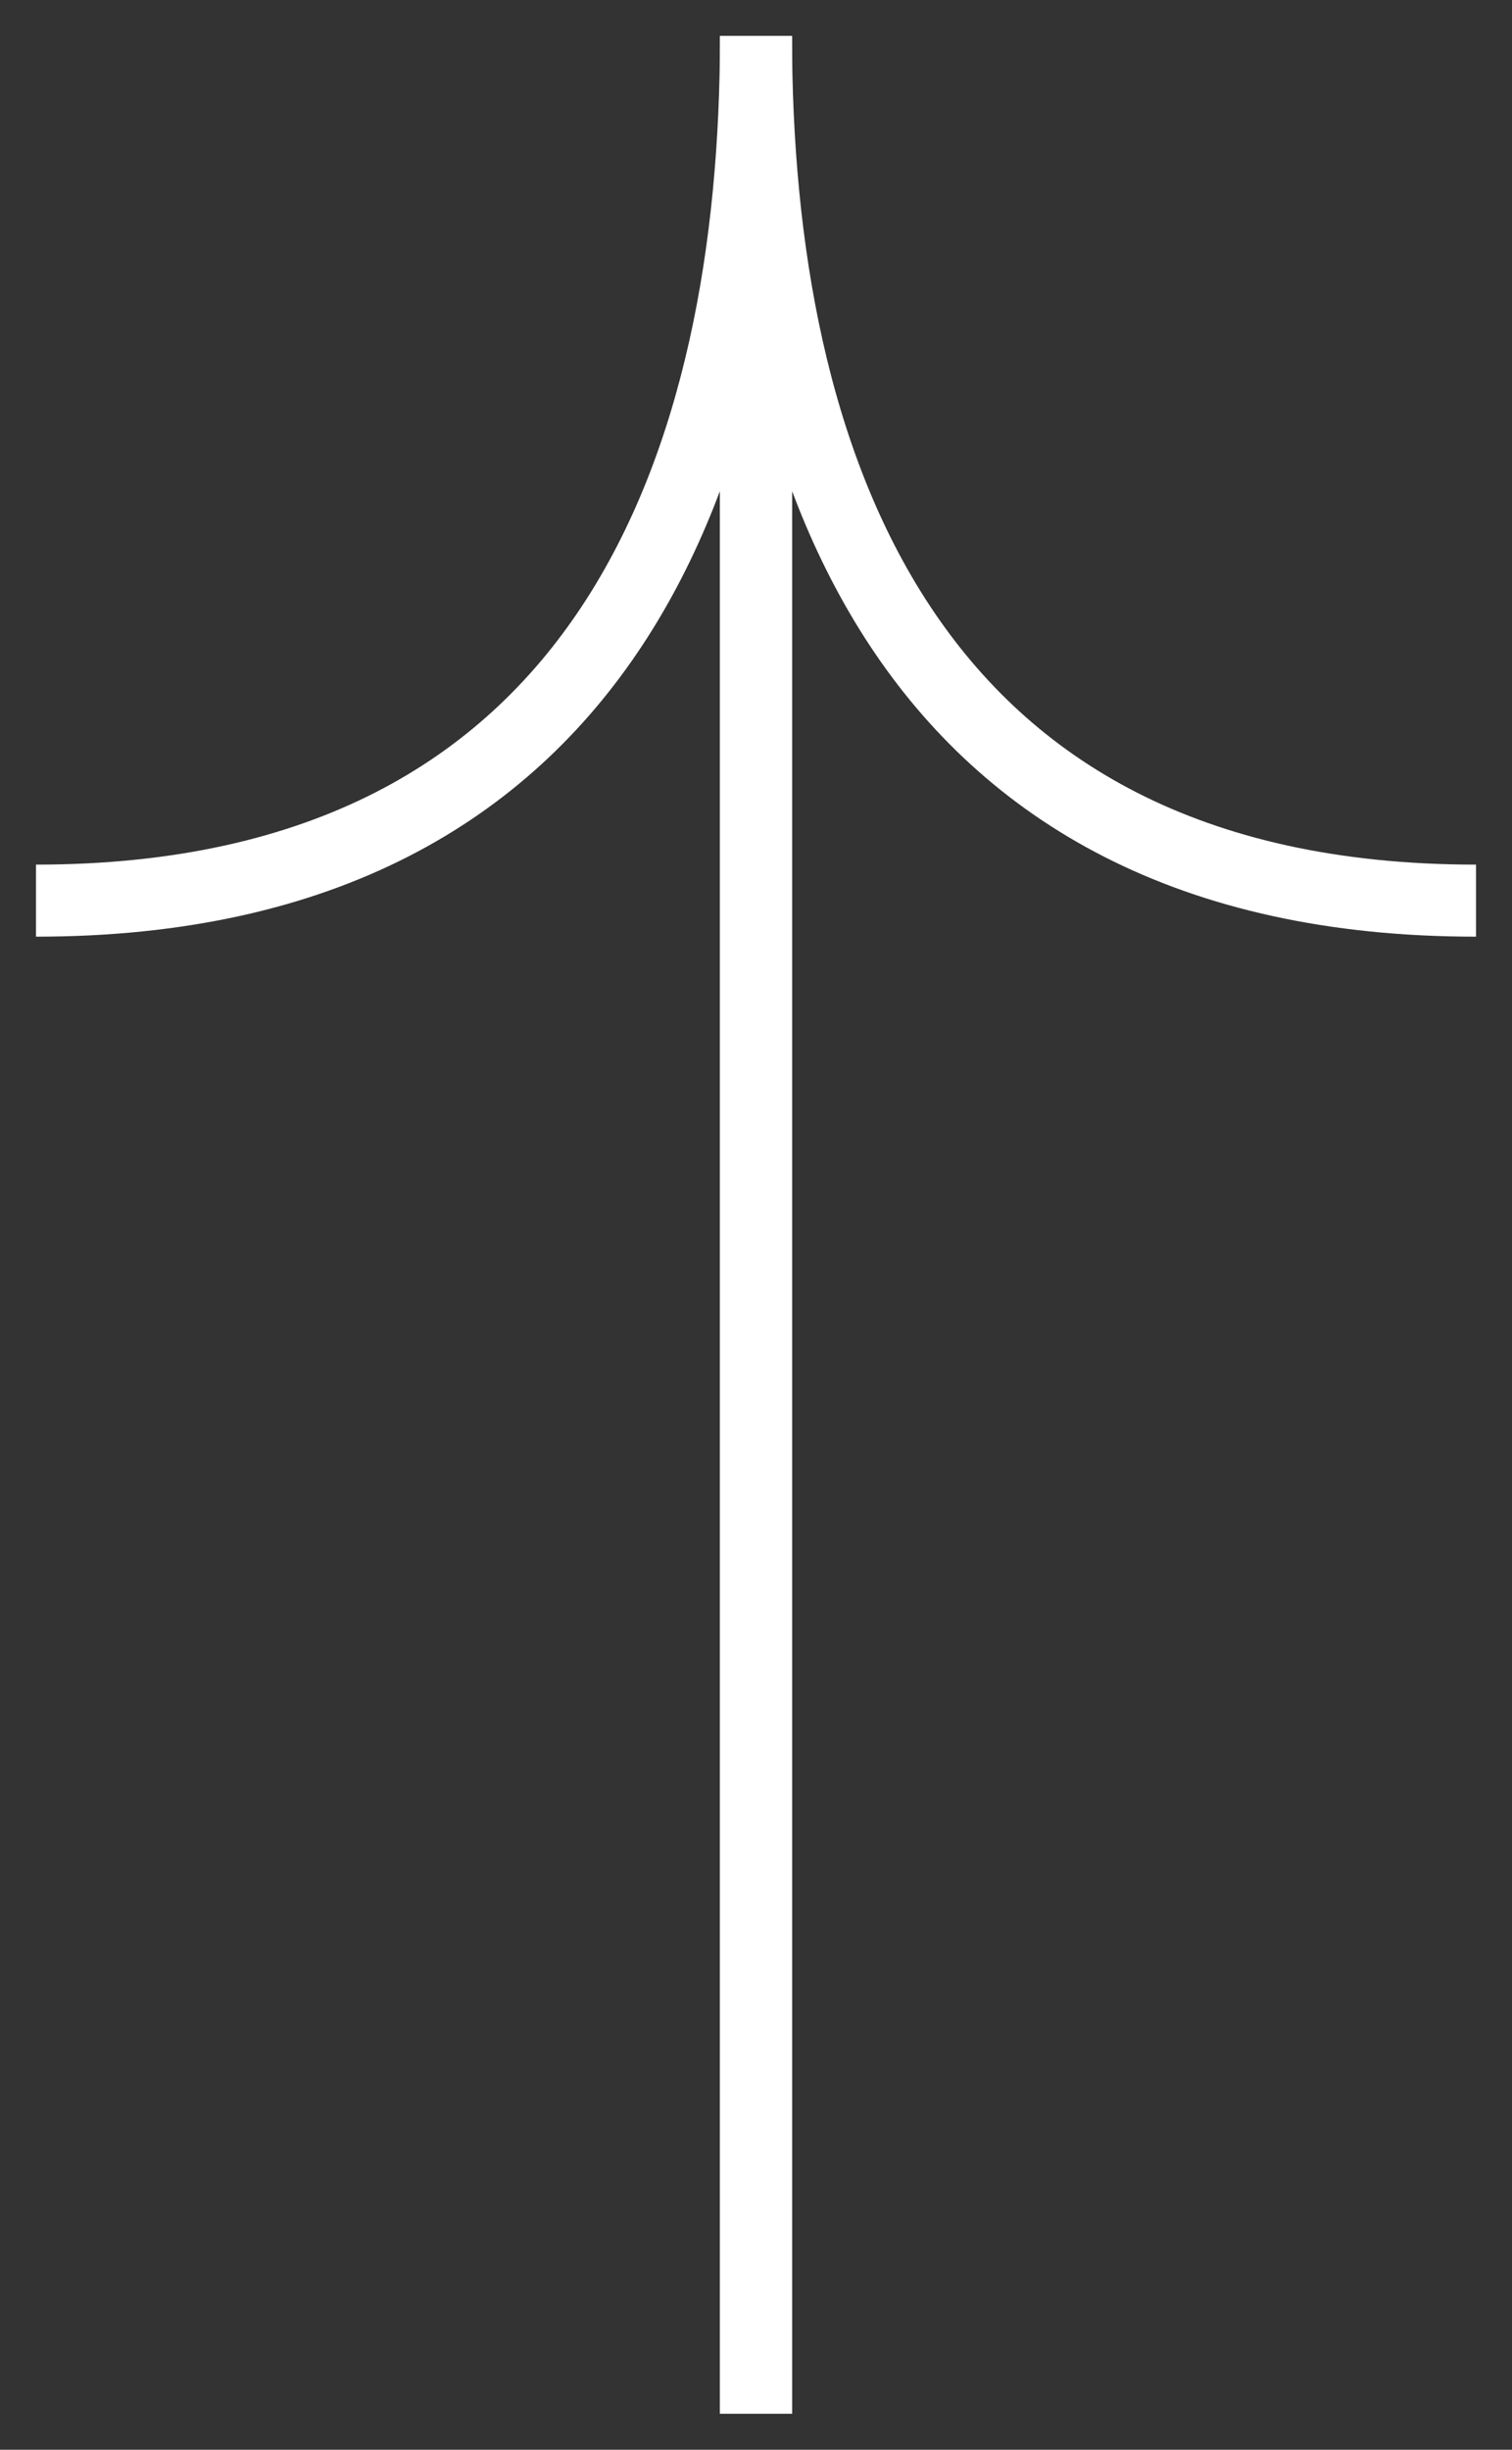
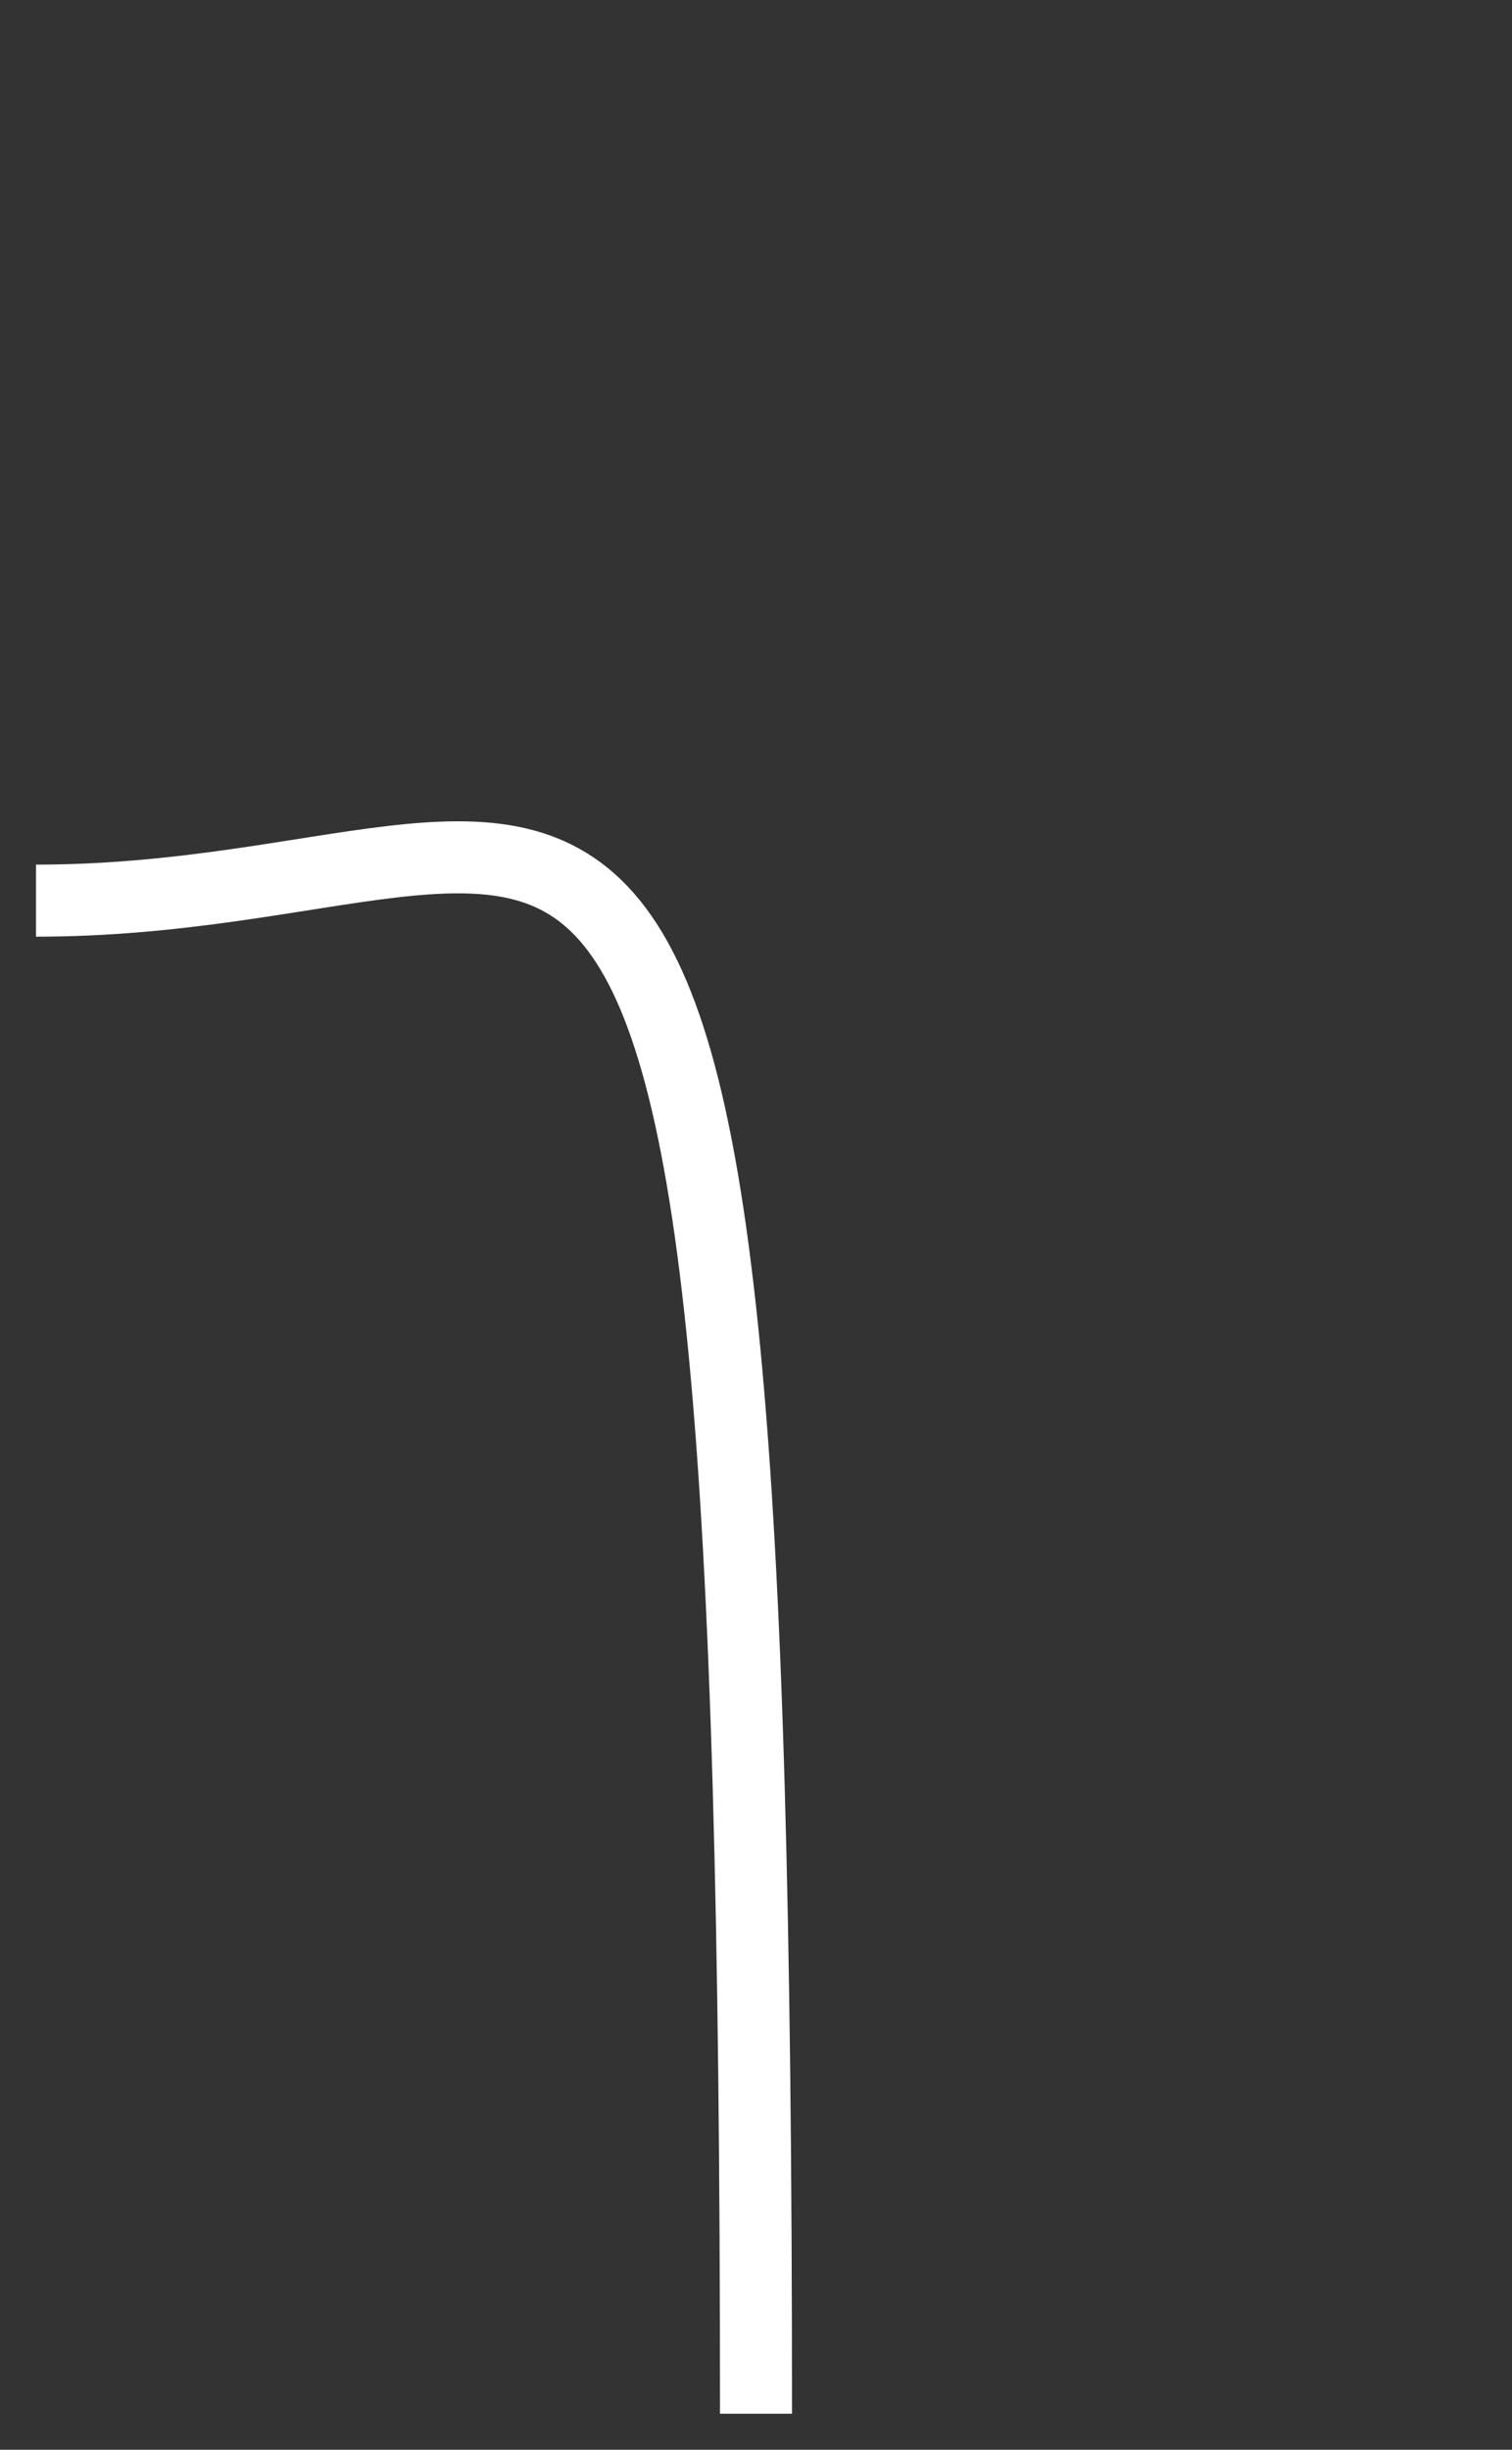
<svg xmlns="http://www.w3.org/2000/svg" width="21" height="34" viewBox="0 0 21 34" fill="none">
  <rect x="0" y="0" width="21" height="34" fill="#333333" stroke="none" />
-   <path d="M10.5 33.5L10.5 0.5C10.5 6.333 8.5 12.5 0.5 12.5" stroke="white" />
-   <path d="M10.5 33.5L10.5 0.5C10.5 6.333 12.5 12.5 20.5 12.5" stroke="white" />
+   <path d="M10.5 33.5C10.5 6.333 8.5 12.5 0.5 12.5" stroke="white" />
</svg>